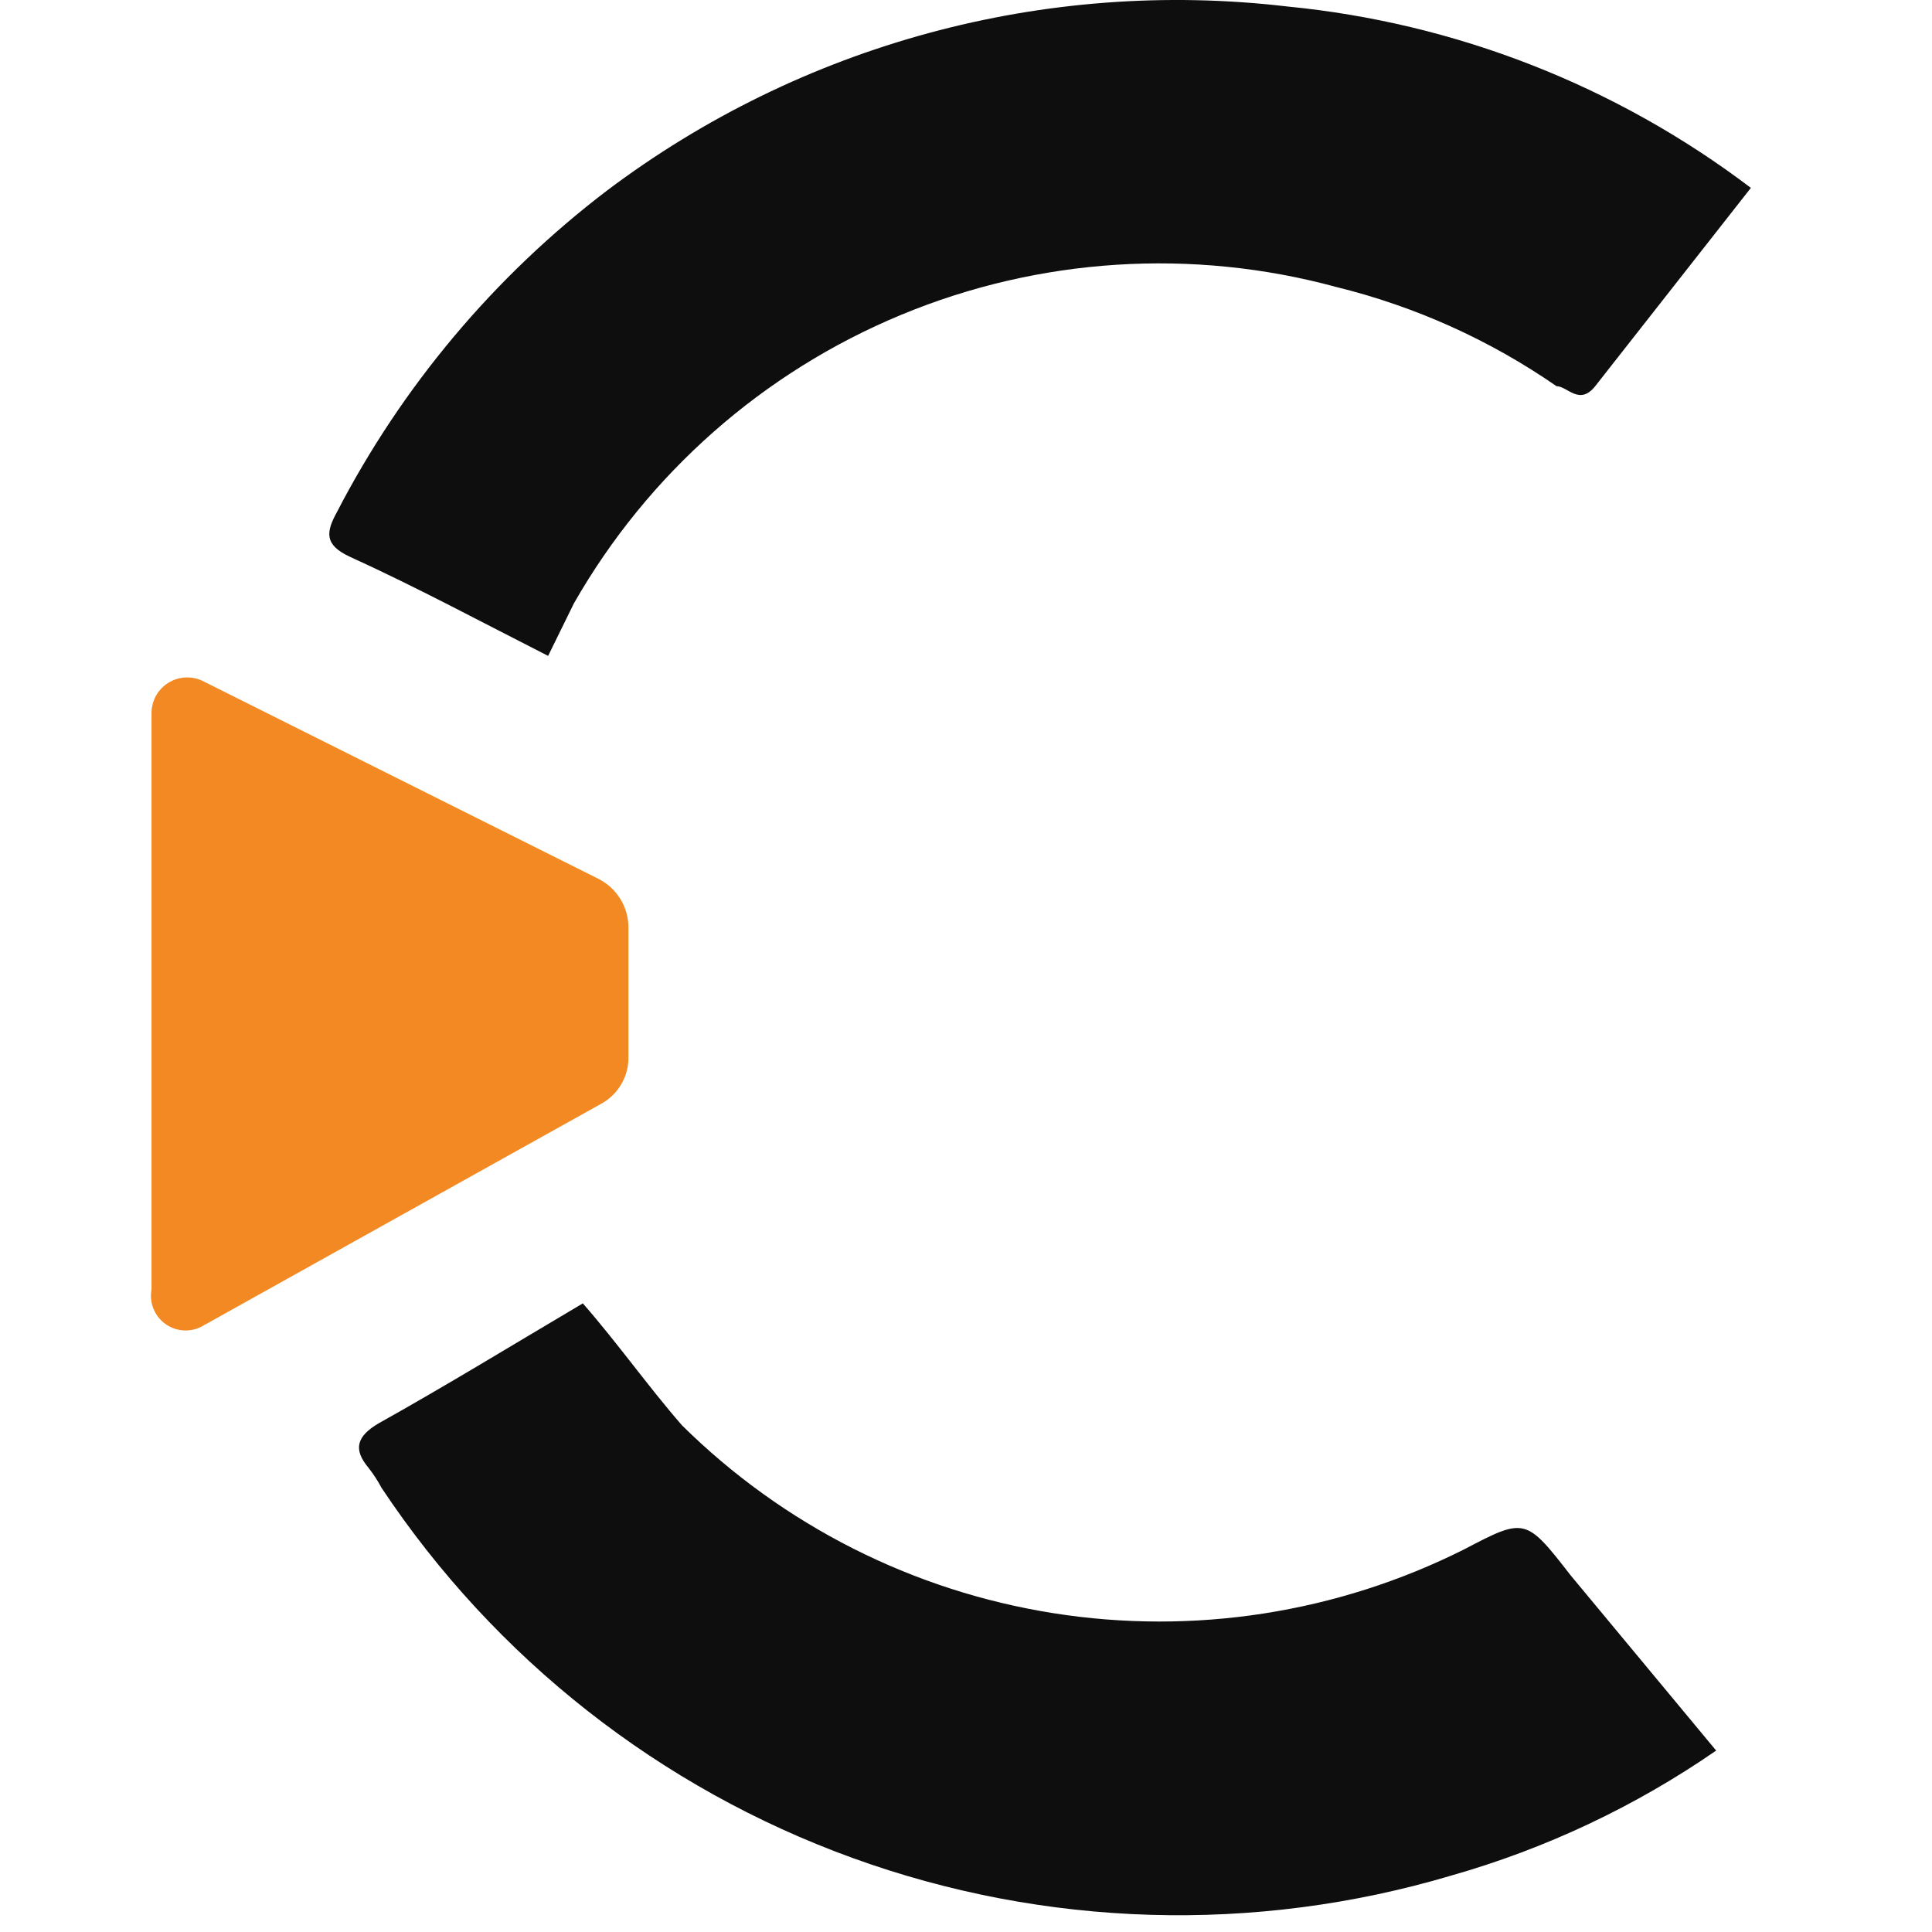
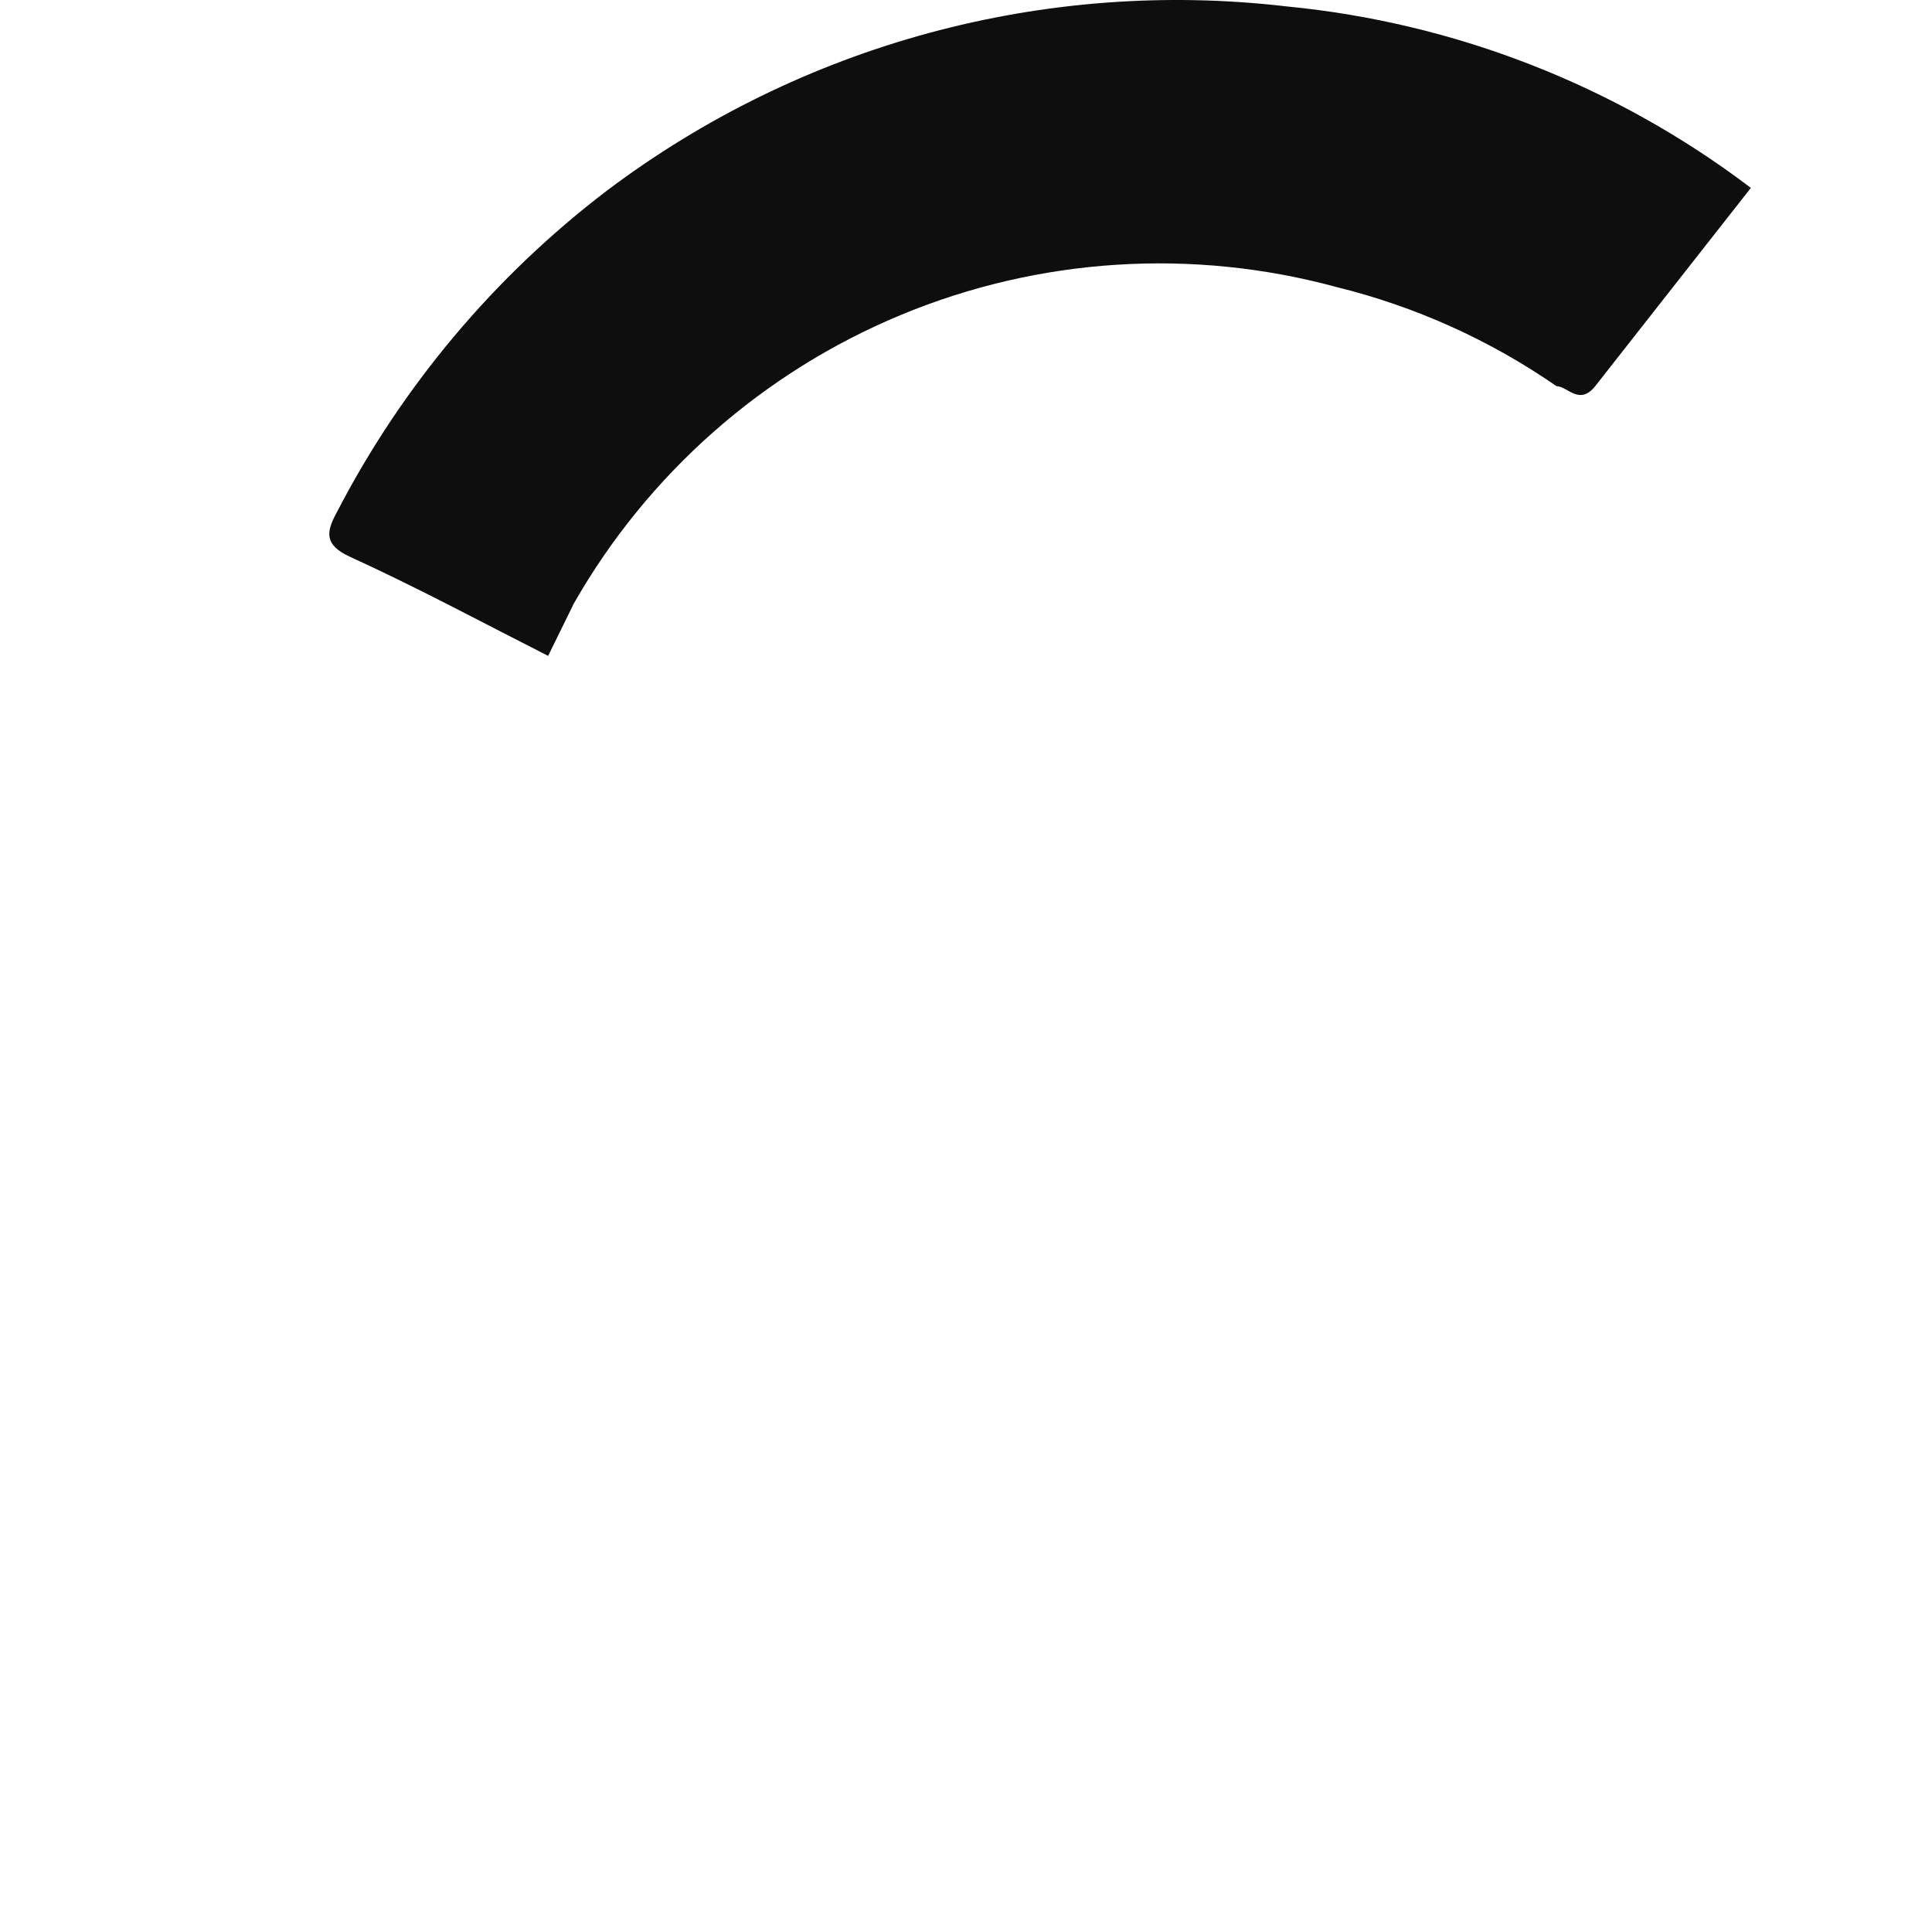
<svg xmlns="http://www.w3.org/2000/svg" width="64" height="64" viewBox="0 0 64 64" fill="none">
-   <path d="M56.85 57.99C54.173 59.84 51.211 61.238 48.08 62.129C41.576 64.064 34.623 63.86 28.243 61.548C21.863 59.236 16.394 54.938 12.639 49.286C12.516 49.055 12.373 48.835 12.212 48.629C11.687 48.005 11.818 47.578 12.541 47.151C14.774 45.903 16.975 44.556 19.307 43.176C20.457 44.49 21.475 45.935 22.592 47.216C25.939 50.526 30.24 52.702 34.889 53.438C39.538 54.175 44.301 53.435 48.507 51.322C50.511 50.271 50.544 50.271 52.022 52.176L56.85 57.99Z" fill="#0E0E0E" />
  <path d="M58 6.224L52.843 12.793C52.318 13.45 51.923 12.793 51.562 12.793C49.352 11.263 46.881 10.15 44.27 9.508C39.494 8.209 34.422 8.533 29.85 10.43C25.278 12.326 21.466 15.688 19.012 19.986L18.157 21.727C15.957 20.61 13.822 19.461 11.588 18.442C10.734 18.048 10.8 17.621 11.161 16.964C13.316 12.8 16.367 9.165 20.095 6.322C26.54 1.463 34.611 -0.726 42.628 0.213C48.21 0.755 53.531 2.835 58 6.224V6.224Z" fill="#0E0E0E" />
-   <path d="M6.694 22.548L19.833 29.117C20.129 29.269 20.378 29.499 20.552 29.783C20.726 30.067 20.818 30.394 20.818 30.727V34.997C20.826 35.319 20.744 35.637 20.581 35.915C20.419 36.194 20.183 36.422 19.898 36.573L6.76 43.898C6.571 44.017 6.351 44.077 6.128 44.073C5.905 44.069 5.688 44 5.504 43.875C5.319 43.749 5.175 43.573 5.089 43.367C5.003 43.161 4.979 42.935 5.019 42.716V23.599C5.023 23.403 5.076 23.211 5.172 23.04C5.269 22.869 5.407 22.726 5.573 22.621C5.739 22.517 5.928 22.456 6.124 22.443C6.32 22.43 6.516 22.466 6.694 22.548V22.548Z" fill="#F28922" />
</svg>